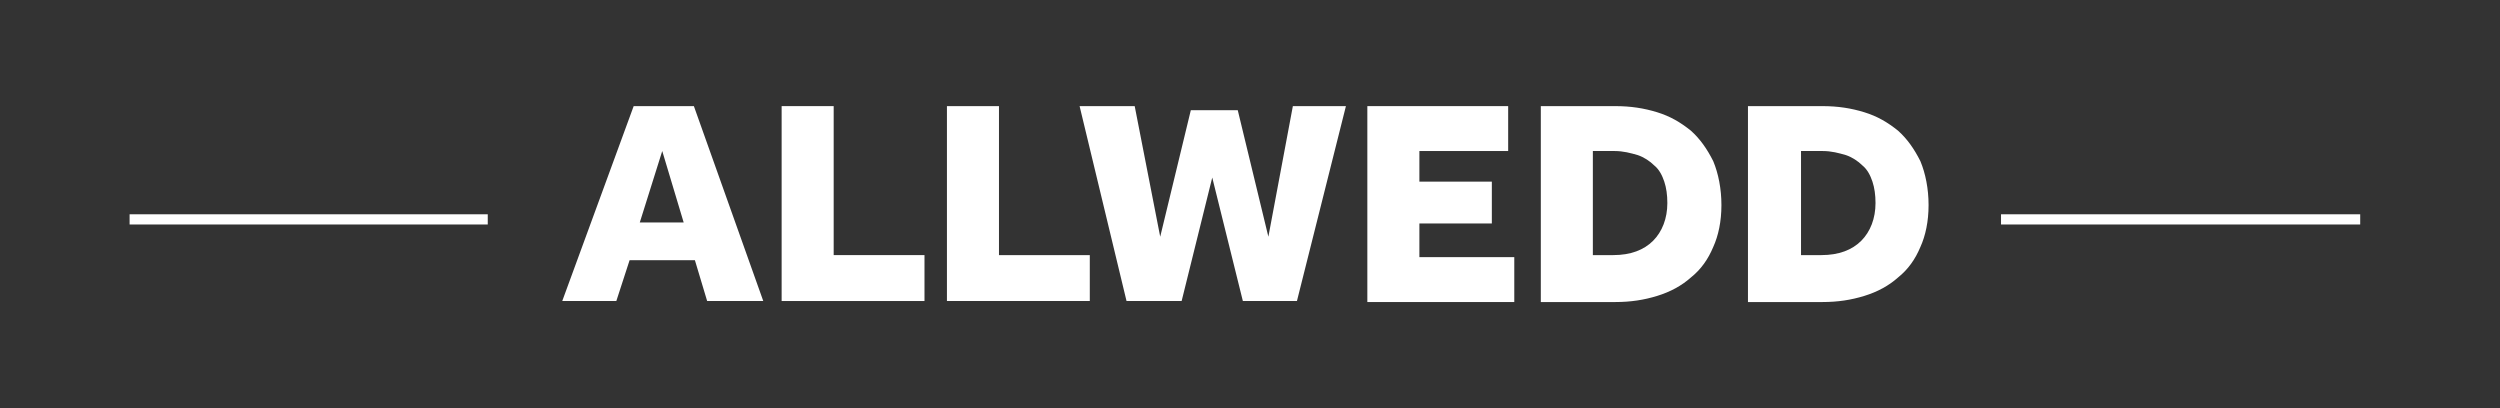
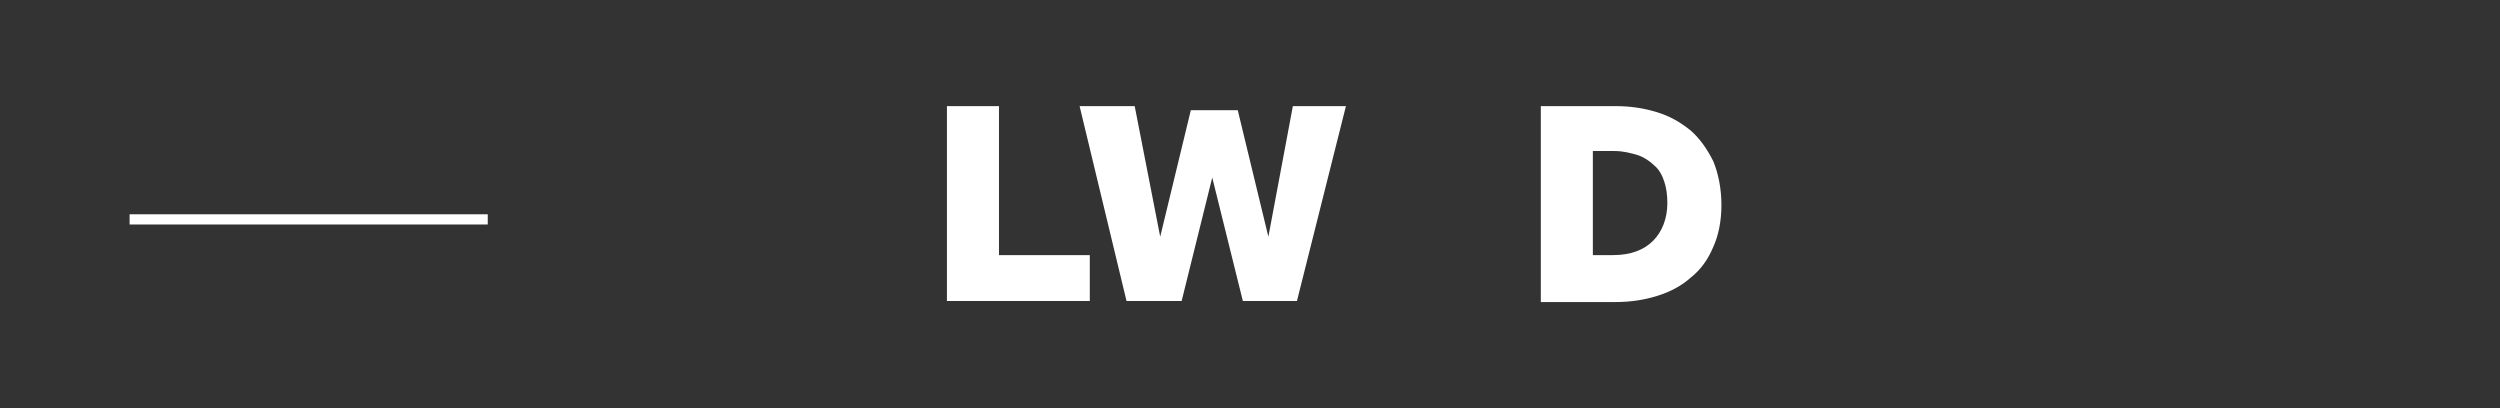
<svg xmlns="http://www.w3.org/2000/svg" version="1.1" id="Layer_1" x="0px" y="0px" viewBox="0 0 245 40" style="enable-background:new 0 0 245 40;" xml:space="preserve">
  <rect x="0" y="0" width="245" height="40" fill="#333333" stroke="none" />
  <style type="text/css">
	.st0{fill:none;stroke:#FFFFFF;stroke-miterlimit:10;}
	.st1{fill:#FFFFFF;}
</style>
  <g>
    <g>
      <line class="st0" x1="47.8" y1="21.5" x2="12.7" y2="21.5" />
-       <line class="st0" x1="231.3" y1="21.5" x2="196.1" y2="21.5" />
    </g>
    <g>
-       <path class="st1" d="M62.1,10.4H68l6.8,19.1h-5.5l-1.2-4h-6.4l-1.3,4h-5.3L62.1,10.4z M67,21.8l-2.1-7l-2.2,7H67z" />
-       <path class="st1" d="M76.6,10.4h5.1V25h8.9v4.5H76.6V10.4z" />
      <path class="st1" d="M92.8,10.4h5.1V25h8.9v4.5H92.8V10.4z" />
      <path class="st1" d="M105.8,10.4h5.4l2.5,12.8l3-12.4h4.6l3,12.4l2.4-12.8h5.2l-4.8,19.1h-5.3l-3-12.1l-3,12.1h-5.4L105.8,10.4z" />
-       <path class="st1" d="M134,10.4h13.8v4.4h-8.7v3h7.1v4.1h-7.1v3.3h9.3v4.4H134V10.4z" />
      <path class="st1" d="M151,10.4h7.3c1.5,0,2.8,0.2,4.1,0.6c1.3,0.4,2.3,1,3.3,1.8c0.9,0.8,1.6,1.8,2.2,3c0.5,1.2,0.8,2.7,0.8,4.3    c0,1.6-0.3,3-0.8,4.1c-0.5,1.2-1.2,2.2-2.2,3c-0.9,0.8-2,1.4-3.3,1.8c-1.3,0.4-2.6,0.6-4.1,0.6H151V10.4z M158.1,25    c1.7,0,3-0.5,3.9-1.4s1.4-2.2,1.4-3.7c0-0.8-0.1-1.5-0.3-2.1c-0.2-0.6-0.5-1.2-1-1.6c-0.4-0.4-1-0.8-1.6-1    c-0.7-0.2-1.4-0.4-2.3-0.4h-2.1V25H158.1z" />
-       <path class="st1" d="M171.3,10.4h7.3c1.5,0,2.8,0.2,4.1,0.6c1.3,0.4,2.3,1,3.3,1.8c0.9,0.8,1.6,1.8,2.2,3c0.5,1.2,0.8,2.7,0.8,4.3    c0,1.6-0.3,3-0.8,4.1c-0.5,1.2-1.2,2.2-2.2,3c-0.9,0.8-2,1.4-3.3,1.8c-1.3,0.4-2.6,0.6-4.1,0.6h-7.3V10.4z M178.5,25    c1.7,0,3-0.5,3.9-1.4s1.4-2.2,1.4-3.7c0-0.8-0.1-1.5-0.3-2.1c-0.2-0.6-0.5-1.2-1-1.6c-0.4-0.4-1-0.8-1.6-1    c-0.7-0.2-1.4-0.4-2.3-0.4h-2.1V25H178.5z" />
    </g>
  </g>
</svg>